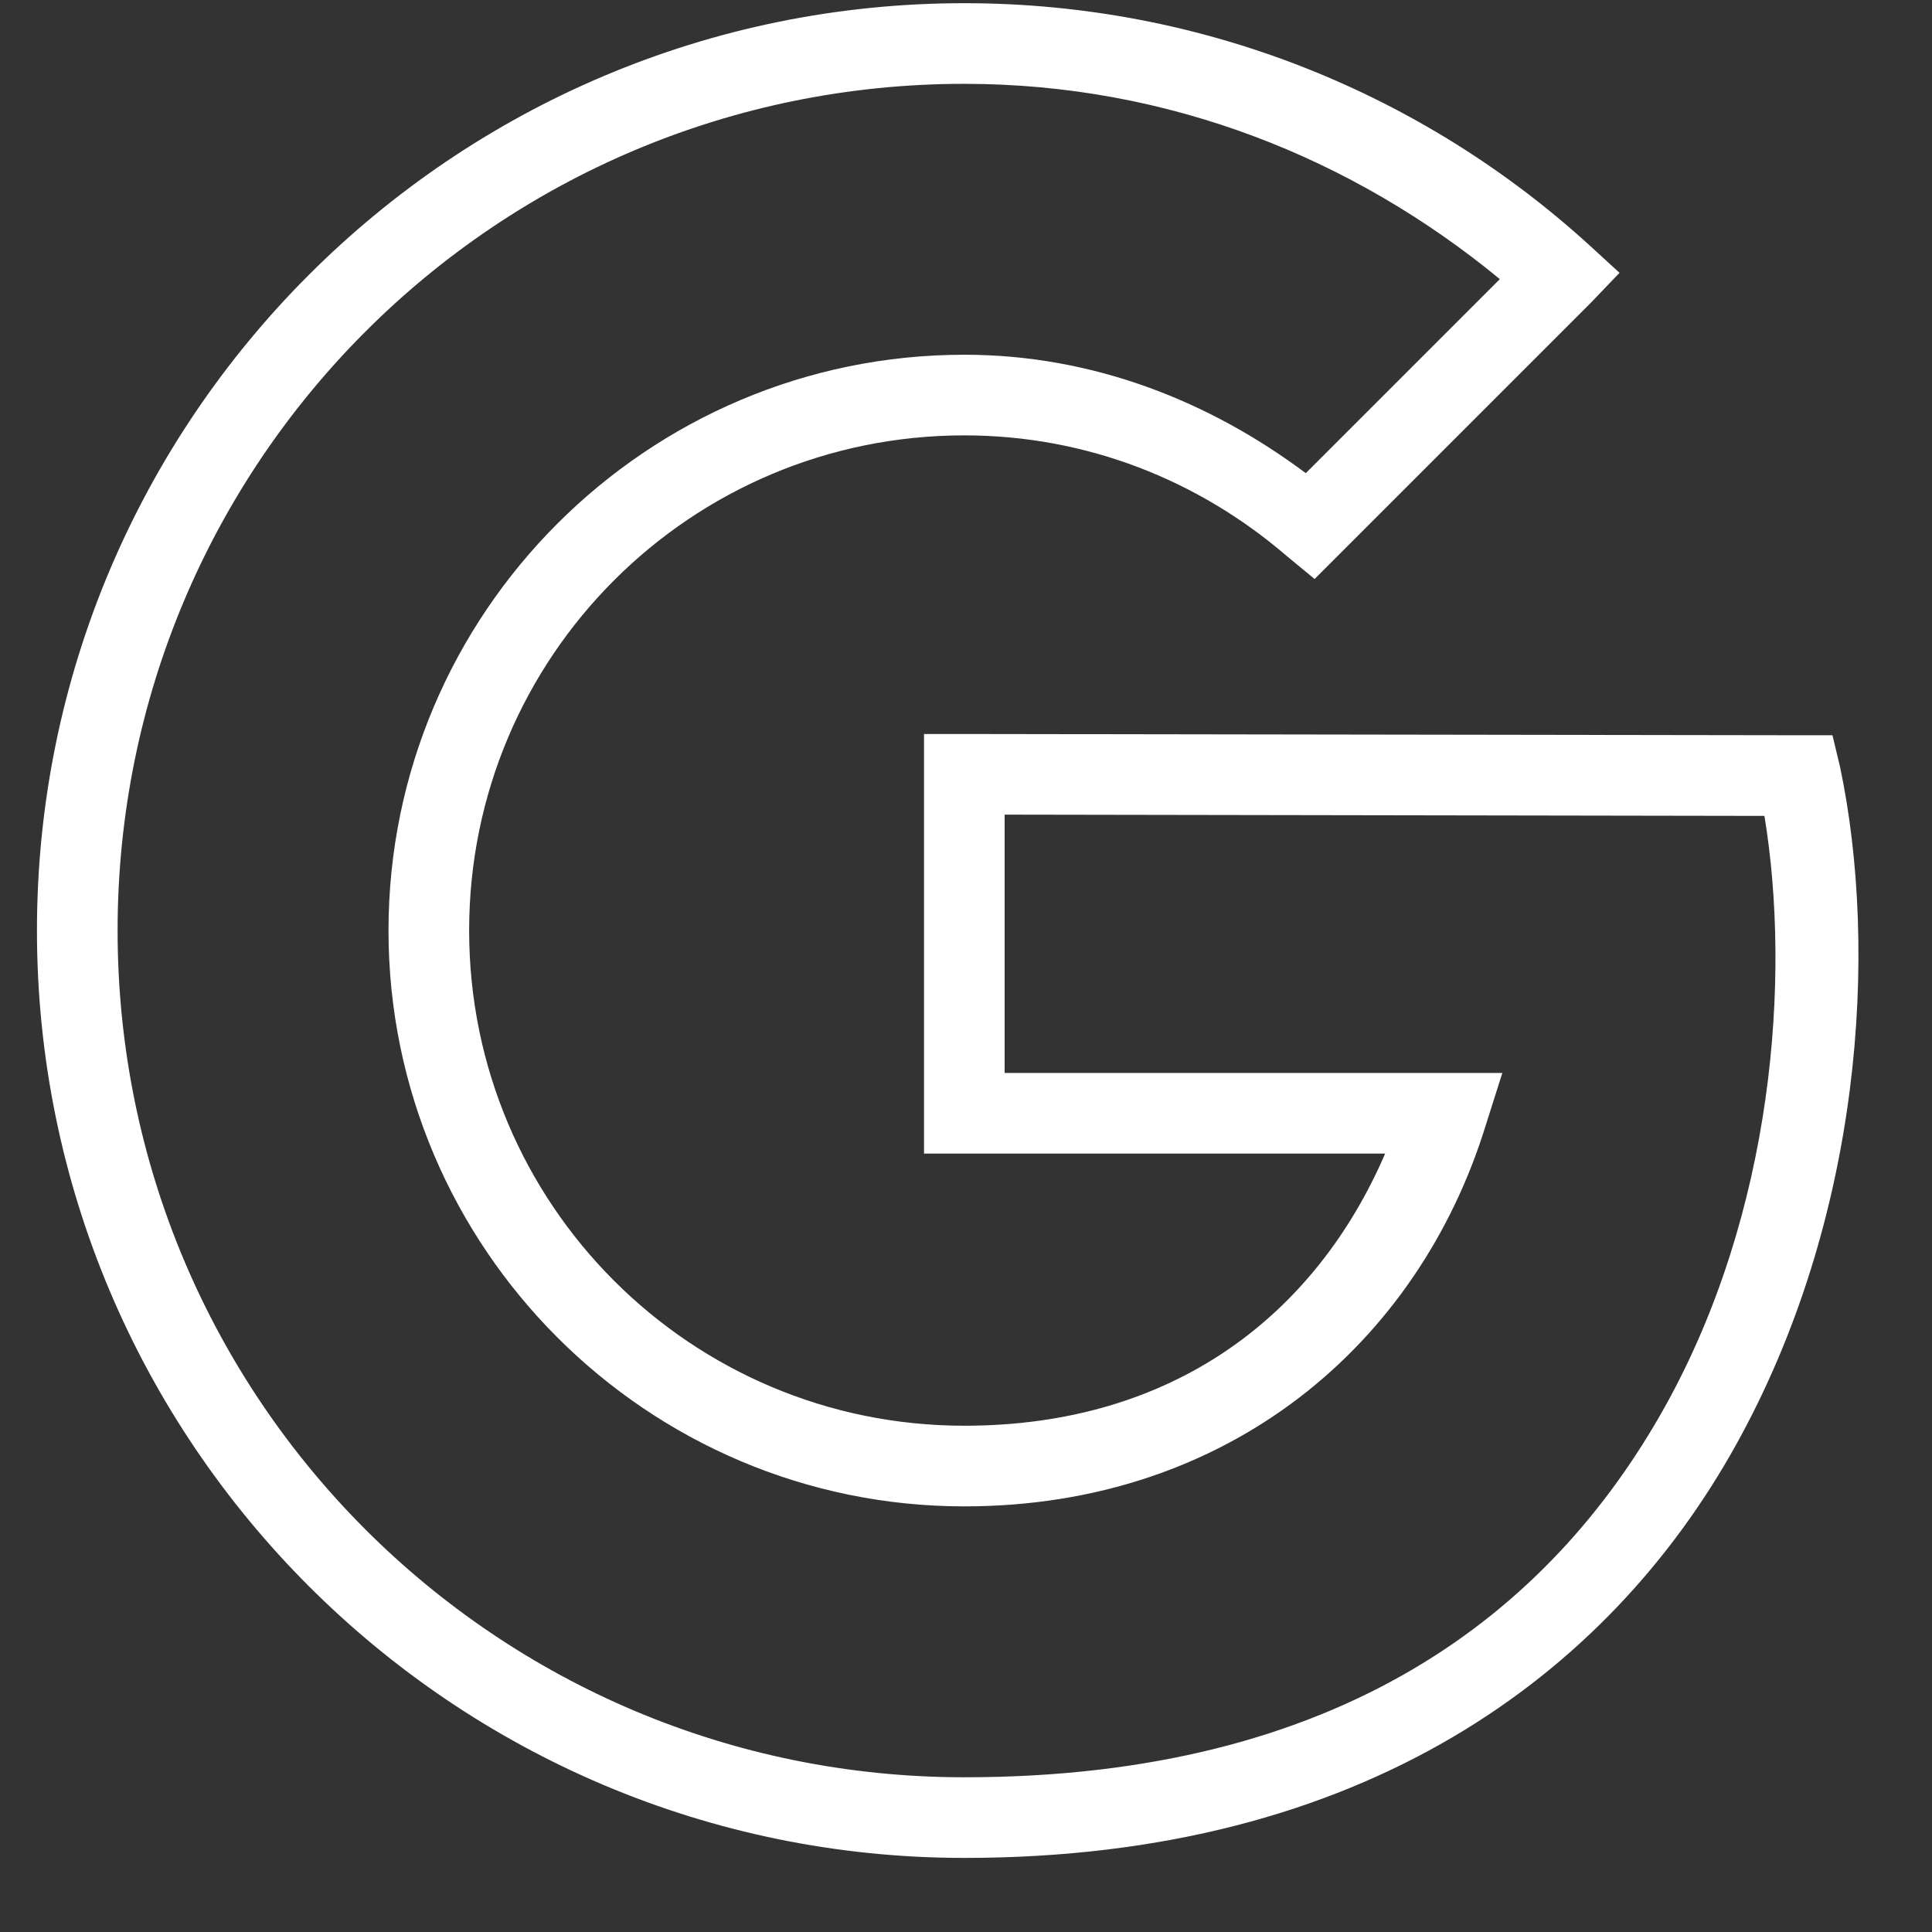
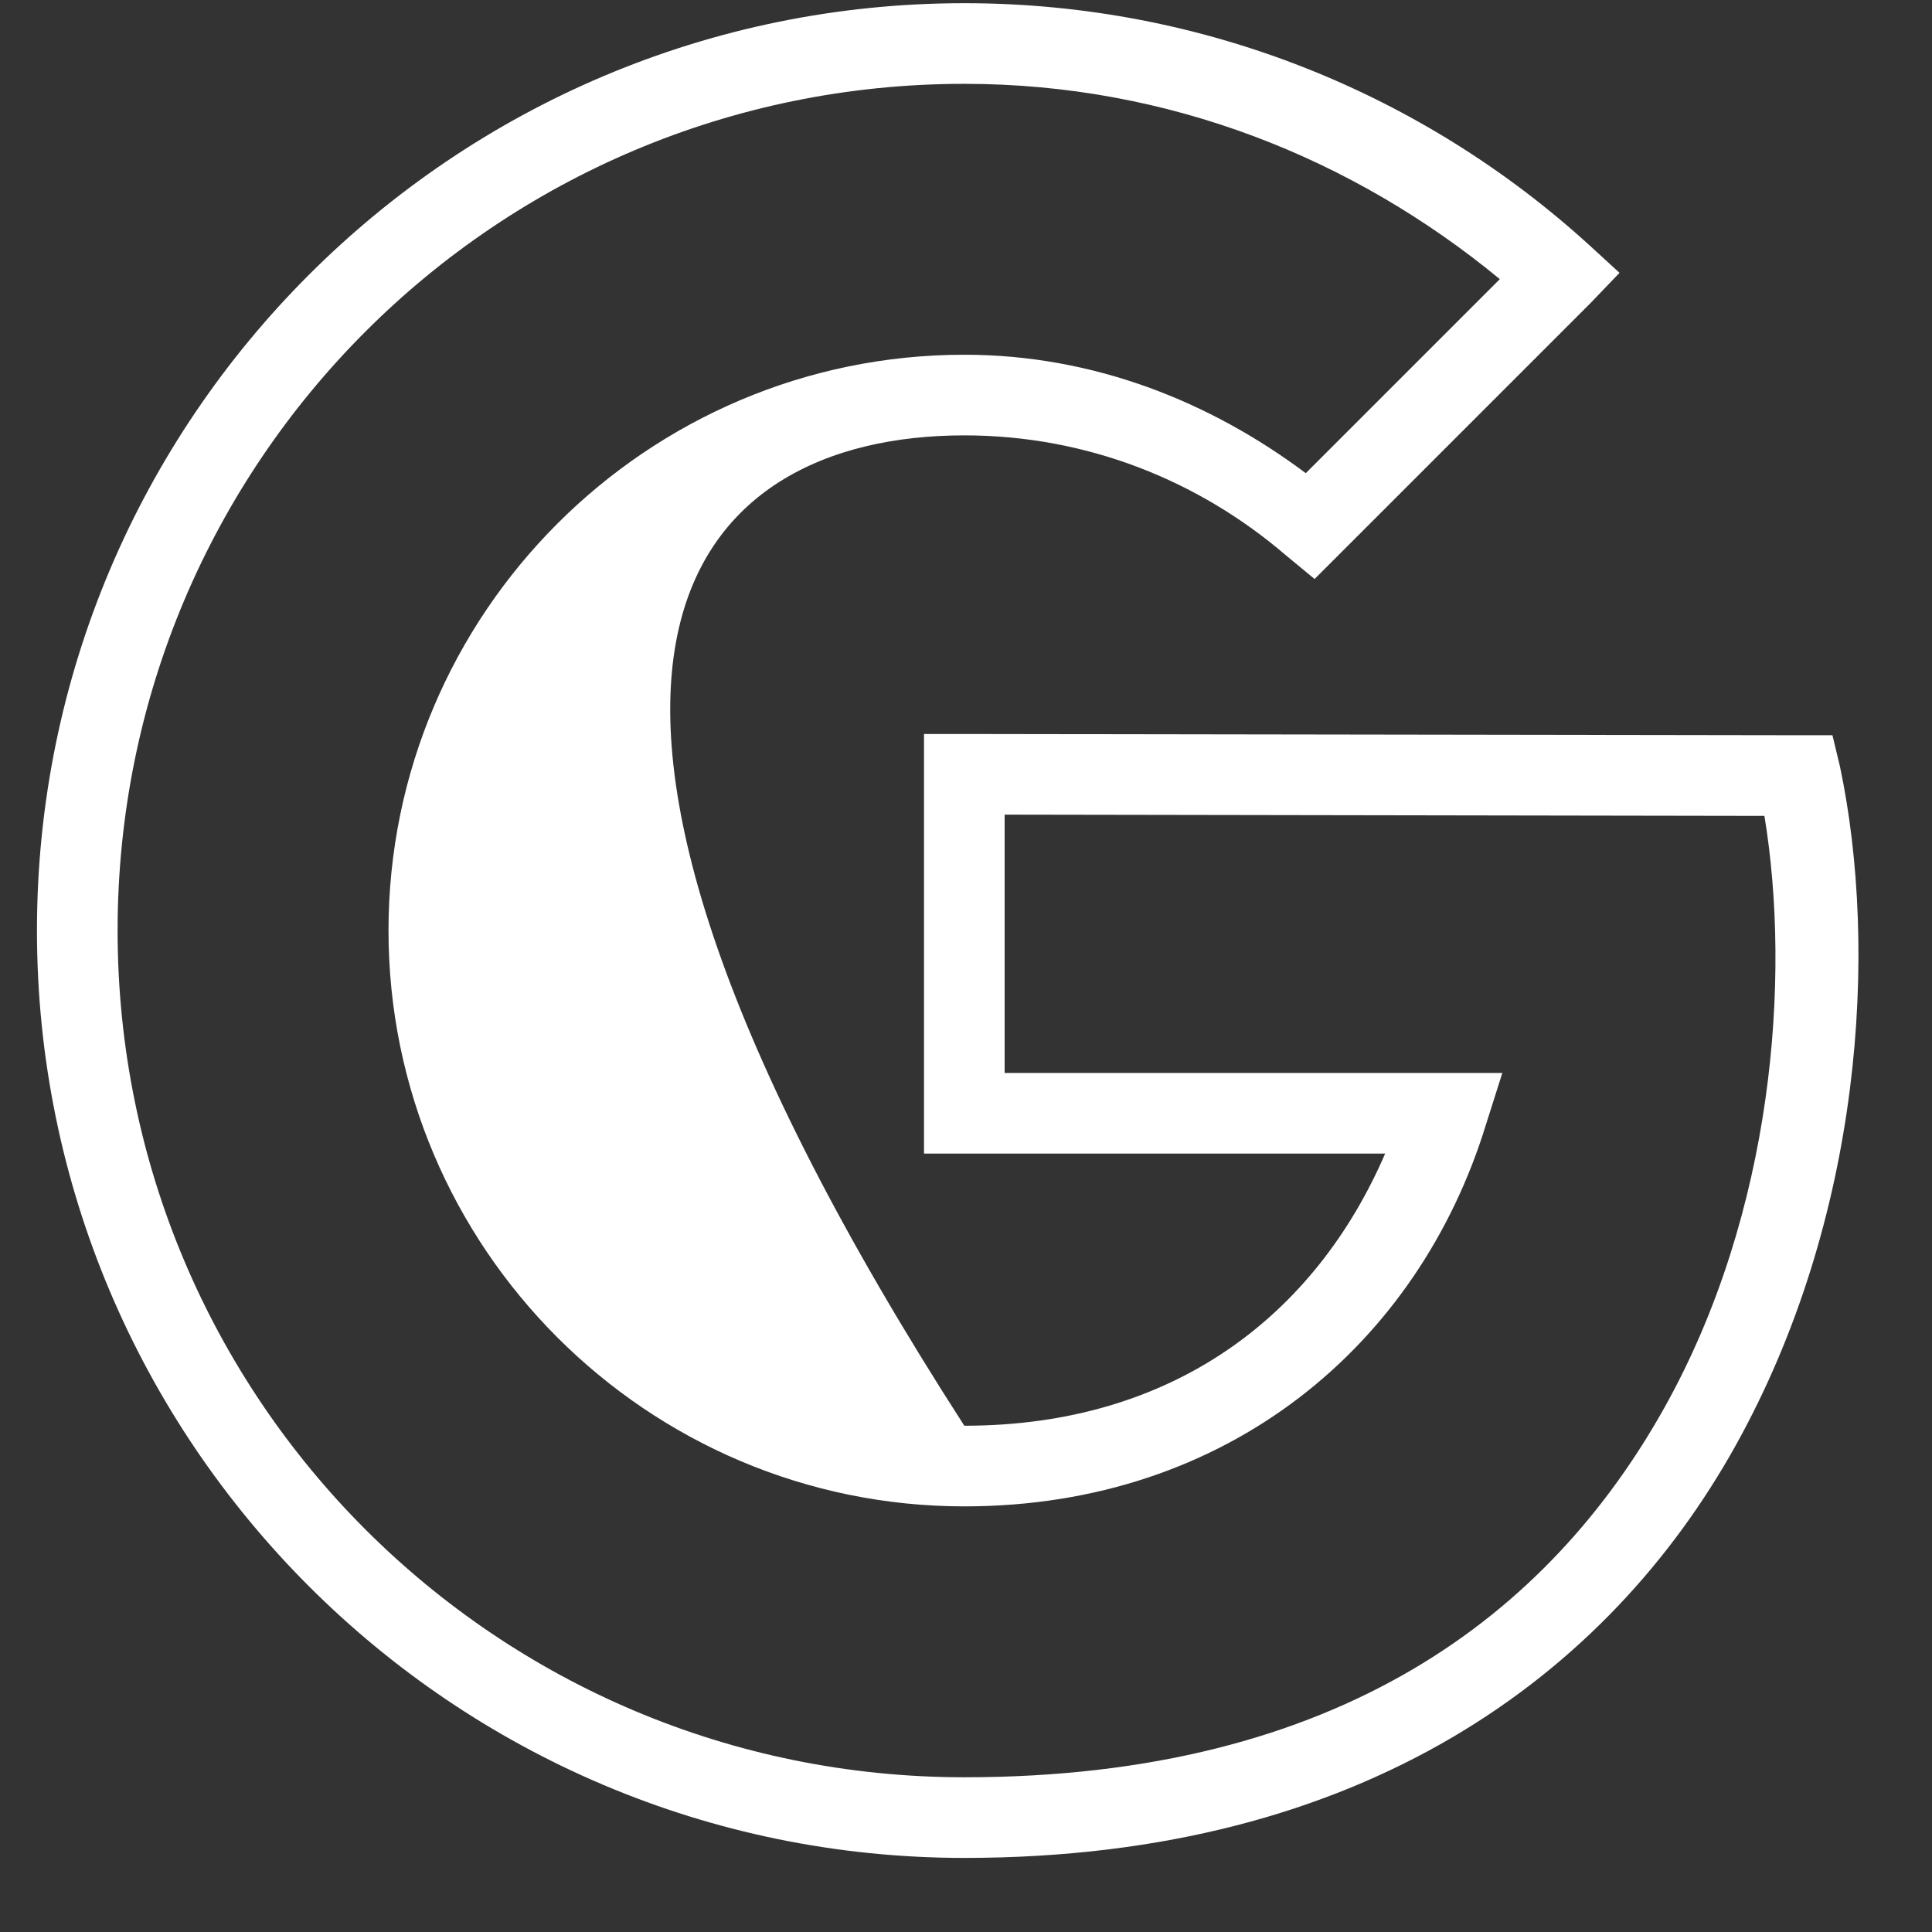
<svg xmlns="http://www.w3.org/2000/svg" width="23" height="23" viewBox="0 0 23 23" fill="none">
  <rect x="0" y="0" width="23" height="23" fill="#333333" stroke="none" />
-   <path d="M11.48 0.038C5.388 0.038 0.44 4.986 0.44 11.078C0.44 17.169 5.388 22.118 11.48 22.118C16.241 22.118 19.147 19.928 20.66 17.213C22.173 14.498 22.364 11.308 21.905 9.128L21.815 8.753H21.44L11.48 8.738H11V13.733H16.49C15.661 15.653 13.974 16.973 11.48 16.973C8.221 16.973 5.585 14.336 5.585 11.078C5.585 7.819 8.221 5.183 11.48 5.183C12.944 5.183 14.274 5.724 15.305 6.608L15.65 6.893L18.935 3.608L19.28 3.248L18.92 2.918C16.959 1.131 14.341 0.038 11.48 0.038ZM11.48 0.998C13.916 0.998 16.113 1.888 17.855 3.323L15.545 5.633C14.403 4.779 13.016 4.223 11.48 4.223C7.702 4.223 4.625 7.299 4.625 11.078C4.625 14.856 7.702 17.933 11.48 17.933C14.624 17.933 16.886 16.005 17.69 13.388L17.885 12.773H11.96V9.698L21.005 9.713C21.324 11.649 21.112 14.43 19.82 16.748C18.448 19.208 15.954 21.158 11.48 21.158C5.906 21.158 1.4 16.65 1.4 11.078C1.4 5.505 5.906 0.998 11.48 0.998Z" fill="white" />
+   <path d="M11.48 0.038C5.388 0.038 0.44 4.986 0.44 11.078C0.44 17.169 5.388 22.118 11.48 22.118C16.241 22.118 19.147 19.928 20.66 17.213C22.173 14.498 22.364 11.308 21.905 9.128L21.815 8.753H21.44L11.48 8.738H11V13.733H16.49C15.661 15.653 13.974 16.973 11.48 16.973C5.585 7.819 8.221 5.183 11.48 5.183C12.944 5.183 14.274 5.724 15.305 6.608L15.65 6.893L18.935 3.608L19.28 3.248L18.92 2.918C16.959 1.131 14.341 0.038 11.48 0.038ZM11.48 0.998C13.916 0.998 16.113 1.888 17.855 3.323L15.545 5.633C14.403 4.779 13.016 4.223 11.48 4.223C7.702 4.223 4.625 7.299 4.625 11.078C4.625 14.856 7.702 17.933 11.48 17.933C14.624 17.933 16.886 16.005 17.69 13.388L17.885 12.773H11.96V9.698L21.005 9.713C21.324 11.649 21.112 14.43 19.82 16.748C18.448 19.208 15.954 21.158 11.48 21.158C5.906 21.158 1.4 16.65 1.4 11.078C1.4 5.505 5.906 0.998 11.48 0.998Z" fill="white" />
</svg>